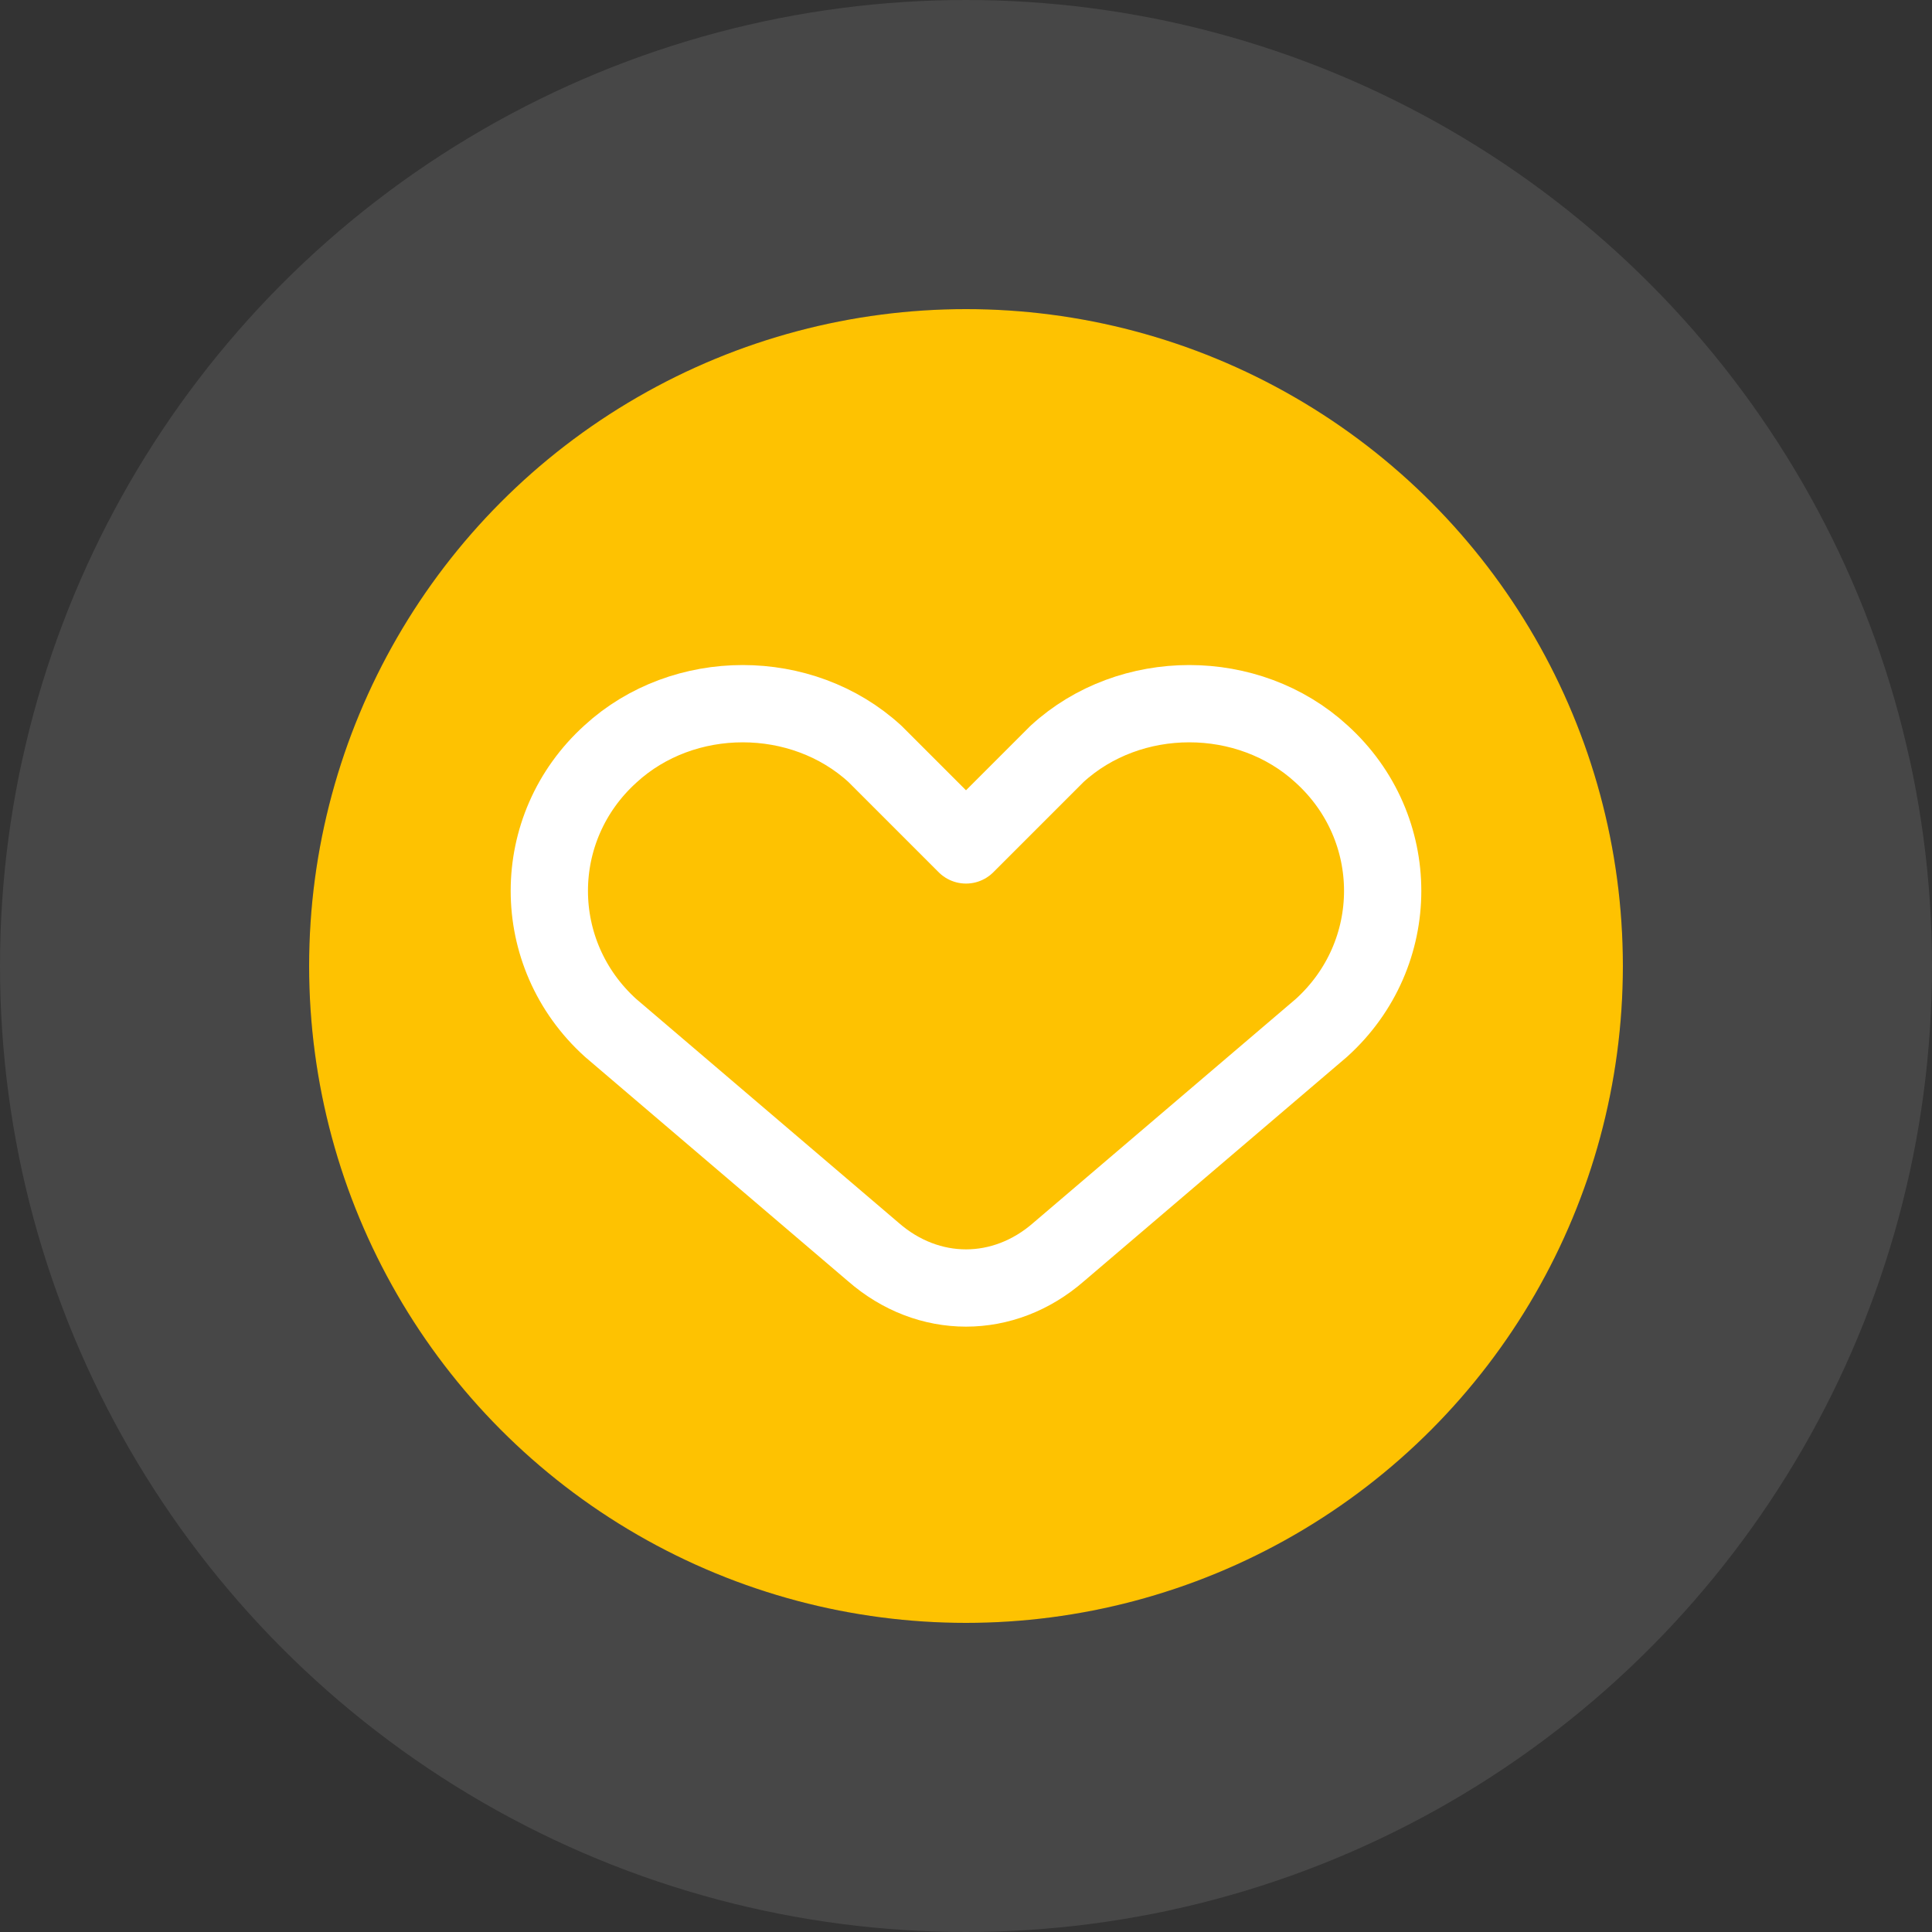
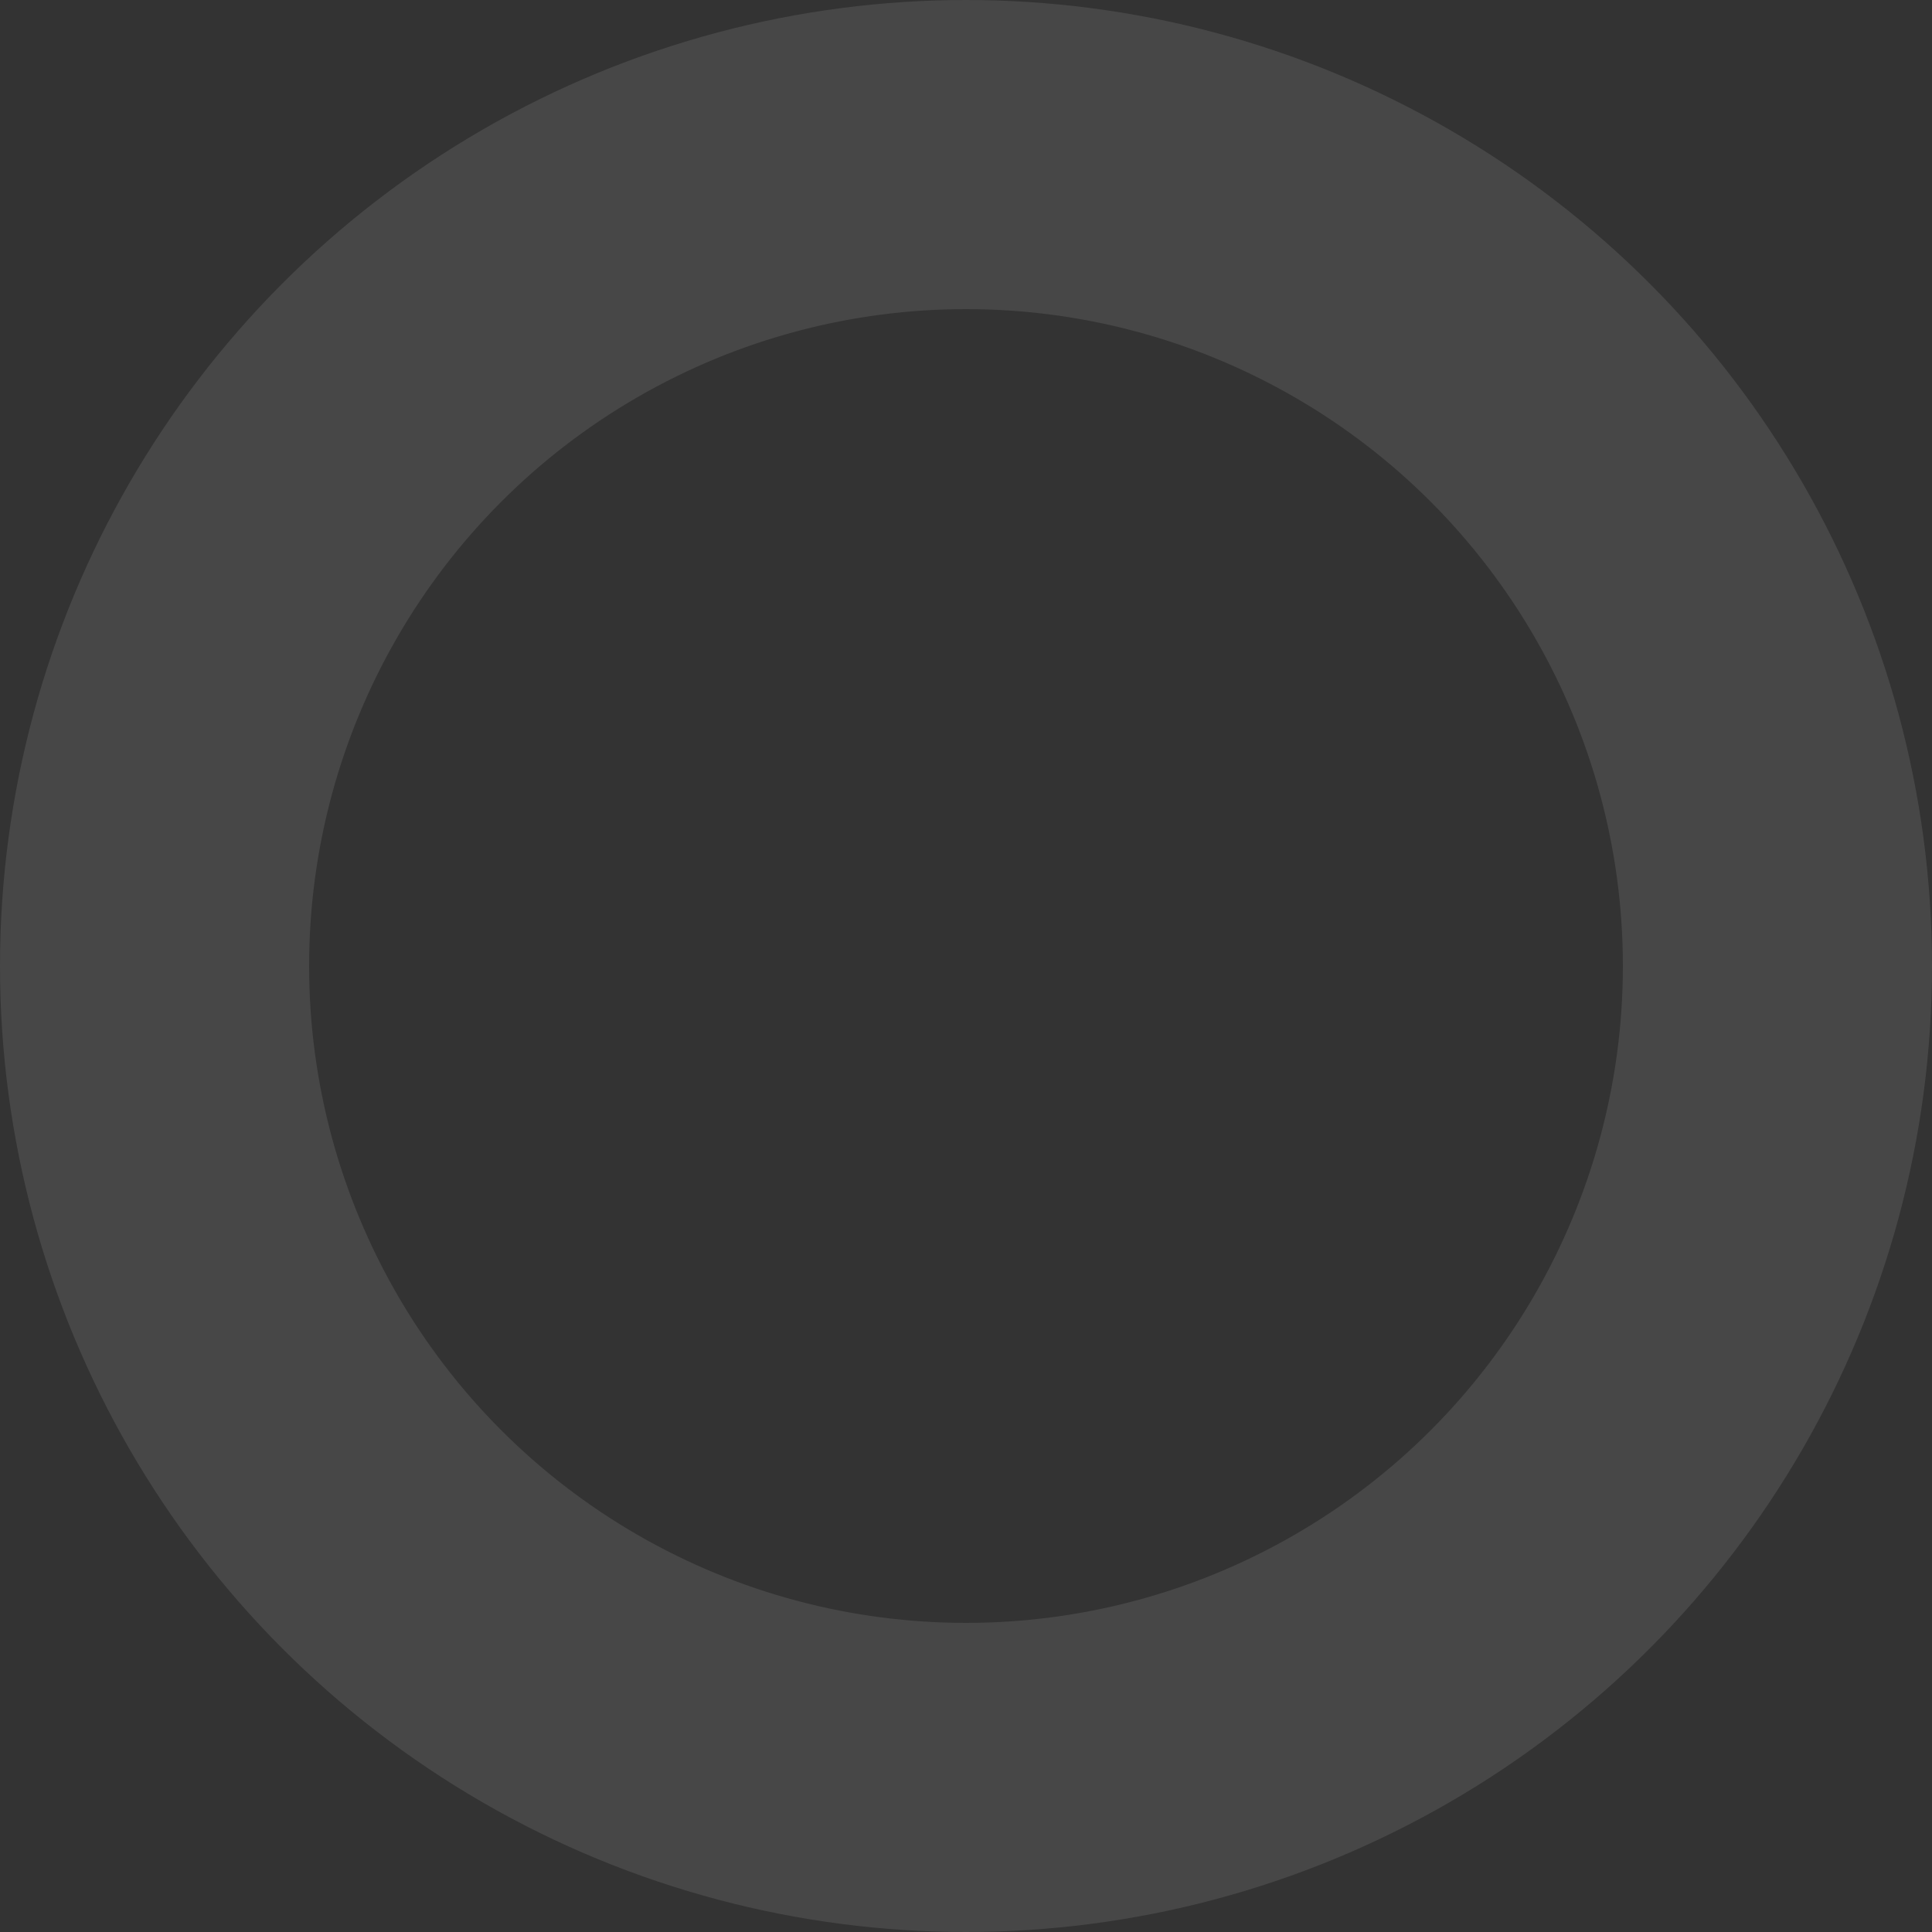
<svg xmlns="http://www.w3.org/2000/svg" width="75" height="75" viewBox="0 0 75 75" fill="none">
  <rect x="0" y="0" width="75" height="75" fill="#333333" stroke="none" />
-   <circle cx="37.5" cy="37.5" r="25.5" fill="#fec201" />
  <circle cx="37.5" cy="37.5" r="31.5" stroke="white" stroke-opacity="0.1" stroke-width="12" />
-   <path d="M37.5 50C36.233 50 34.967 49.533 33.9 48.6L23.7 39.9C20.533 37.033 20.533 32.133 23.7 29.267C26.533 26.667 31.133 26.667 33.967 29.267L37.5 32.8L41.033 29.267C43.867 26.667 48.467 26.667 51.3 29.267C54.467 32.133 54.467 37.033 51.3 39.9L41.1 48.6C40.033 49.533 38.767 50 37.5 50Z" stroke="white" stroke-width="3" stroke-linecap="round" stroke-linejoin="round" fill="none" />
</svg>